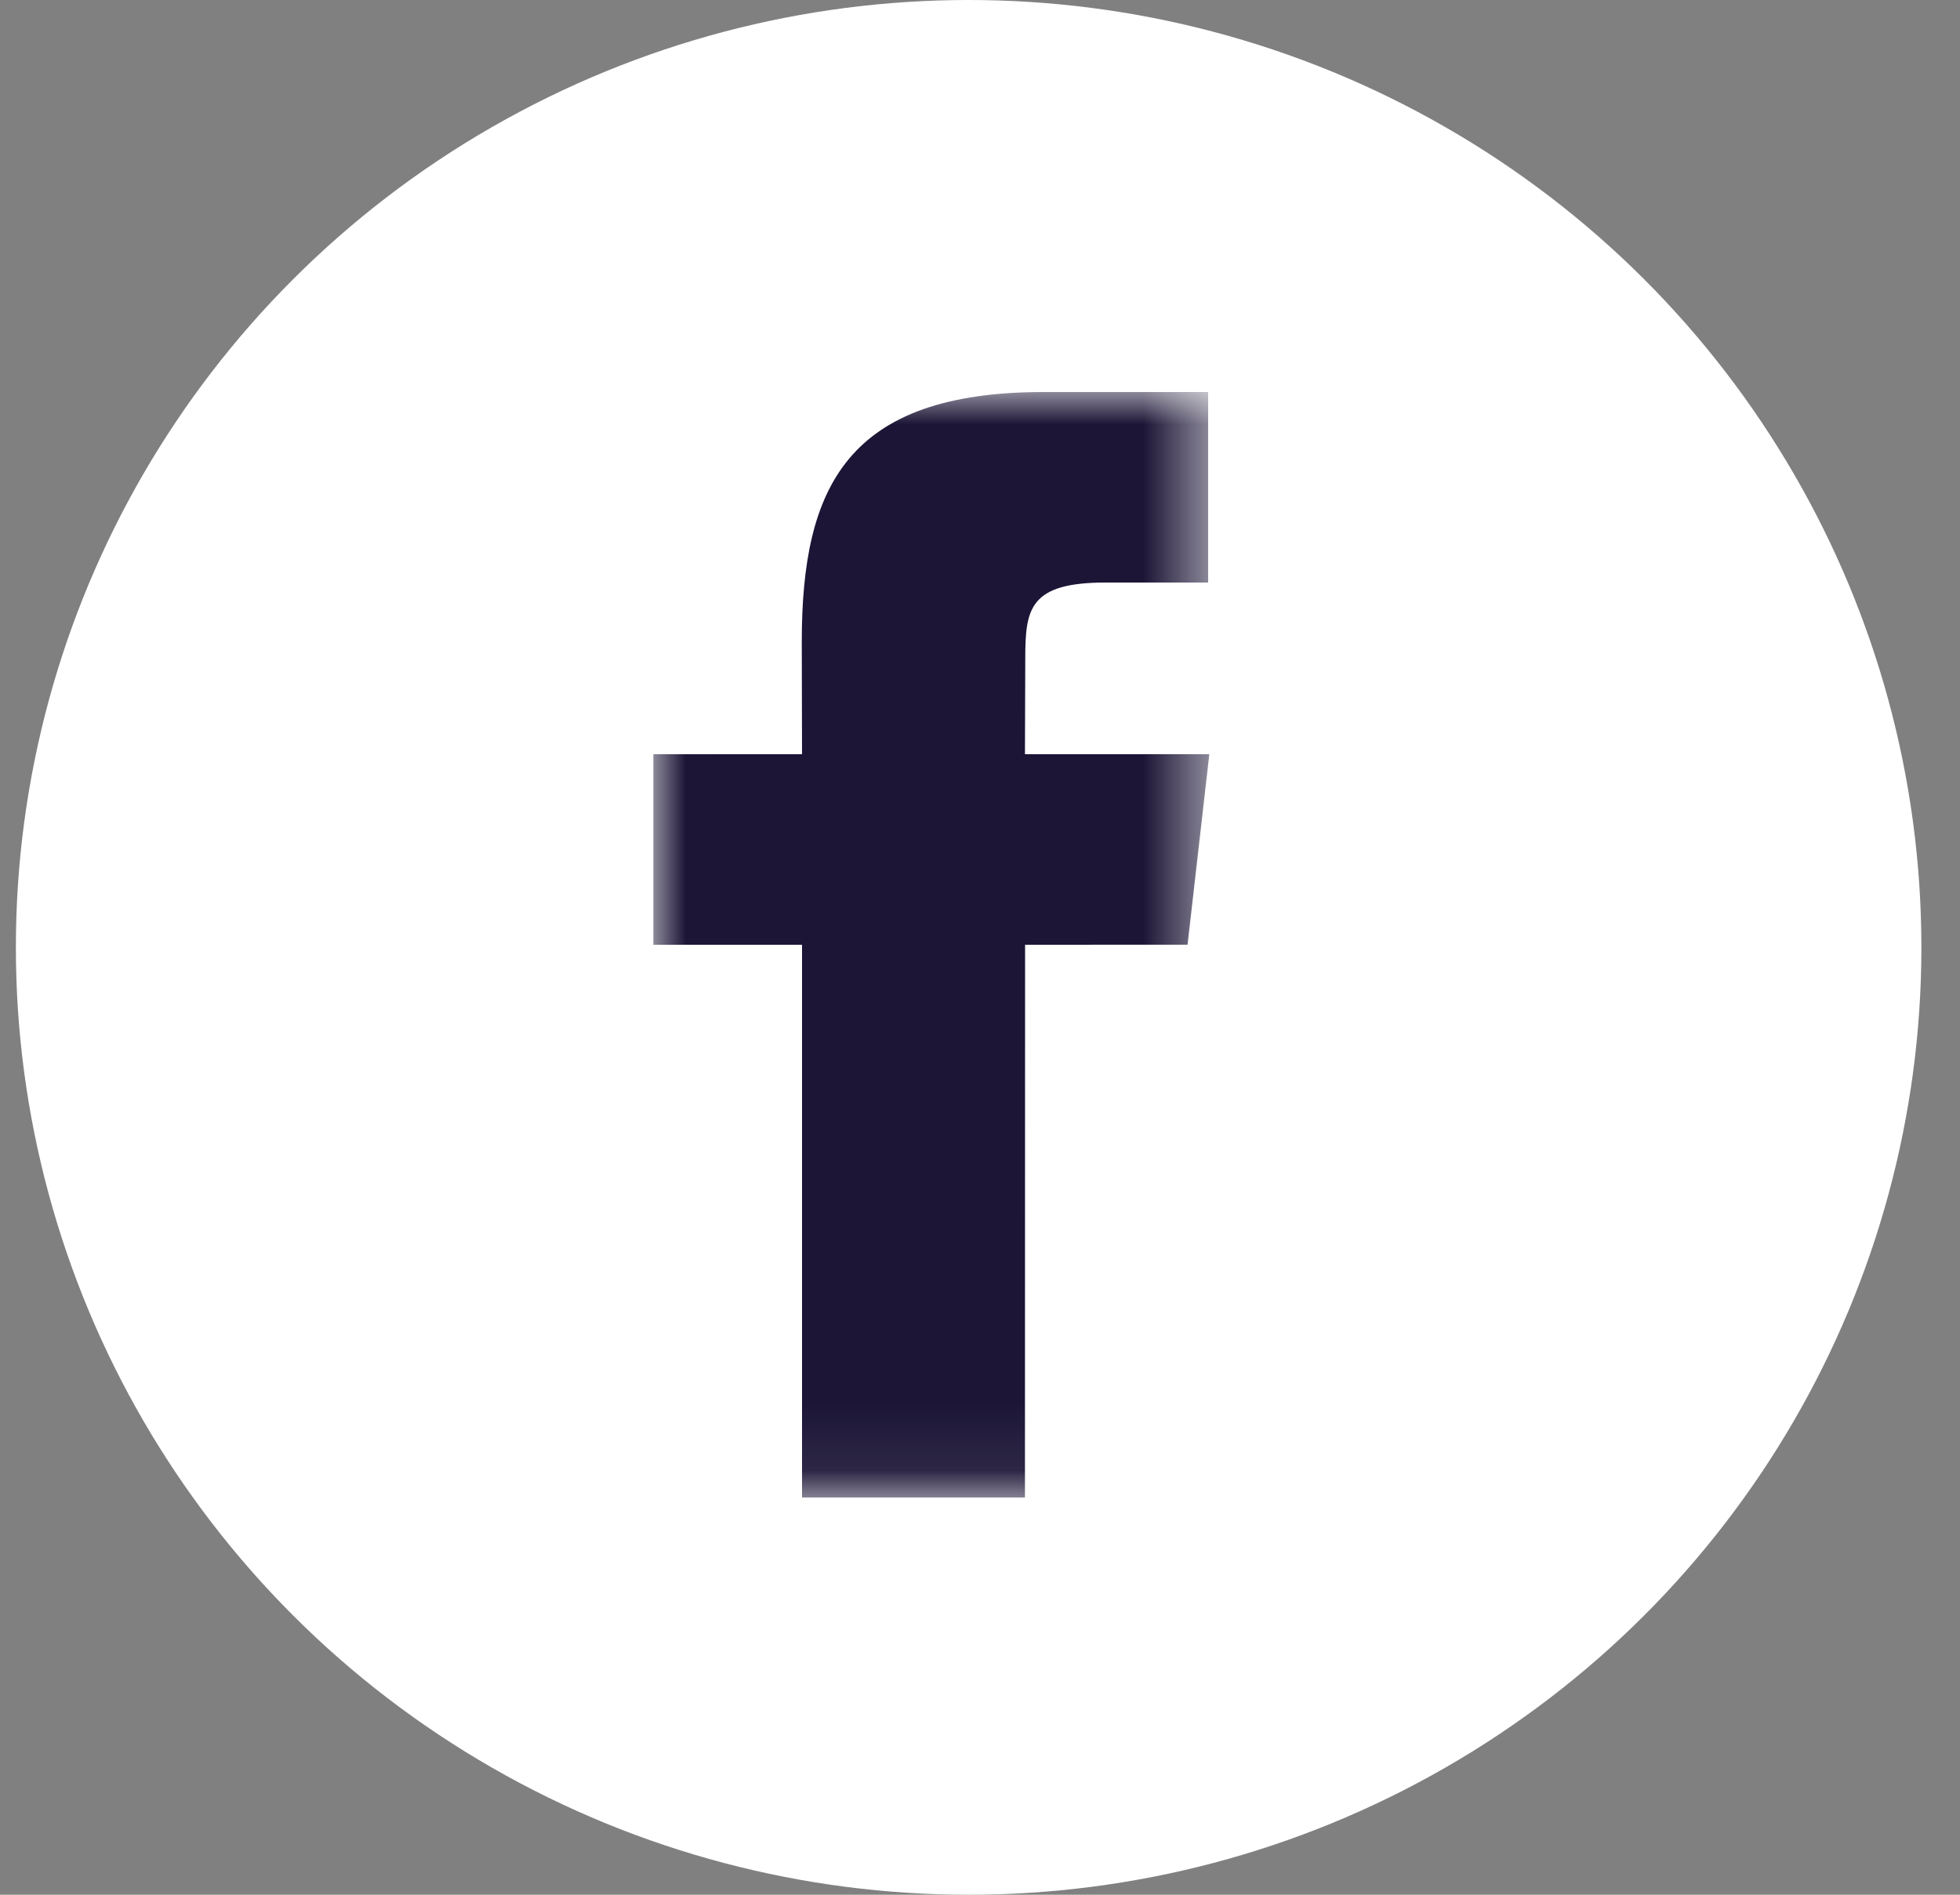
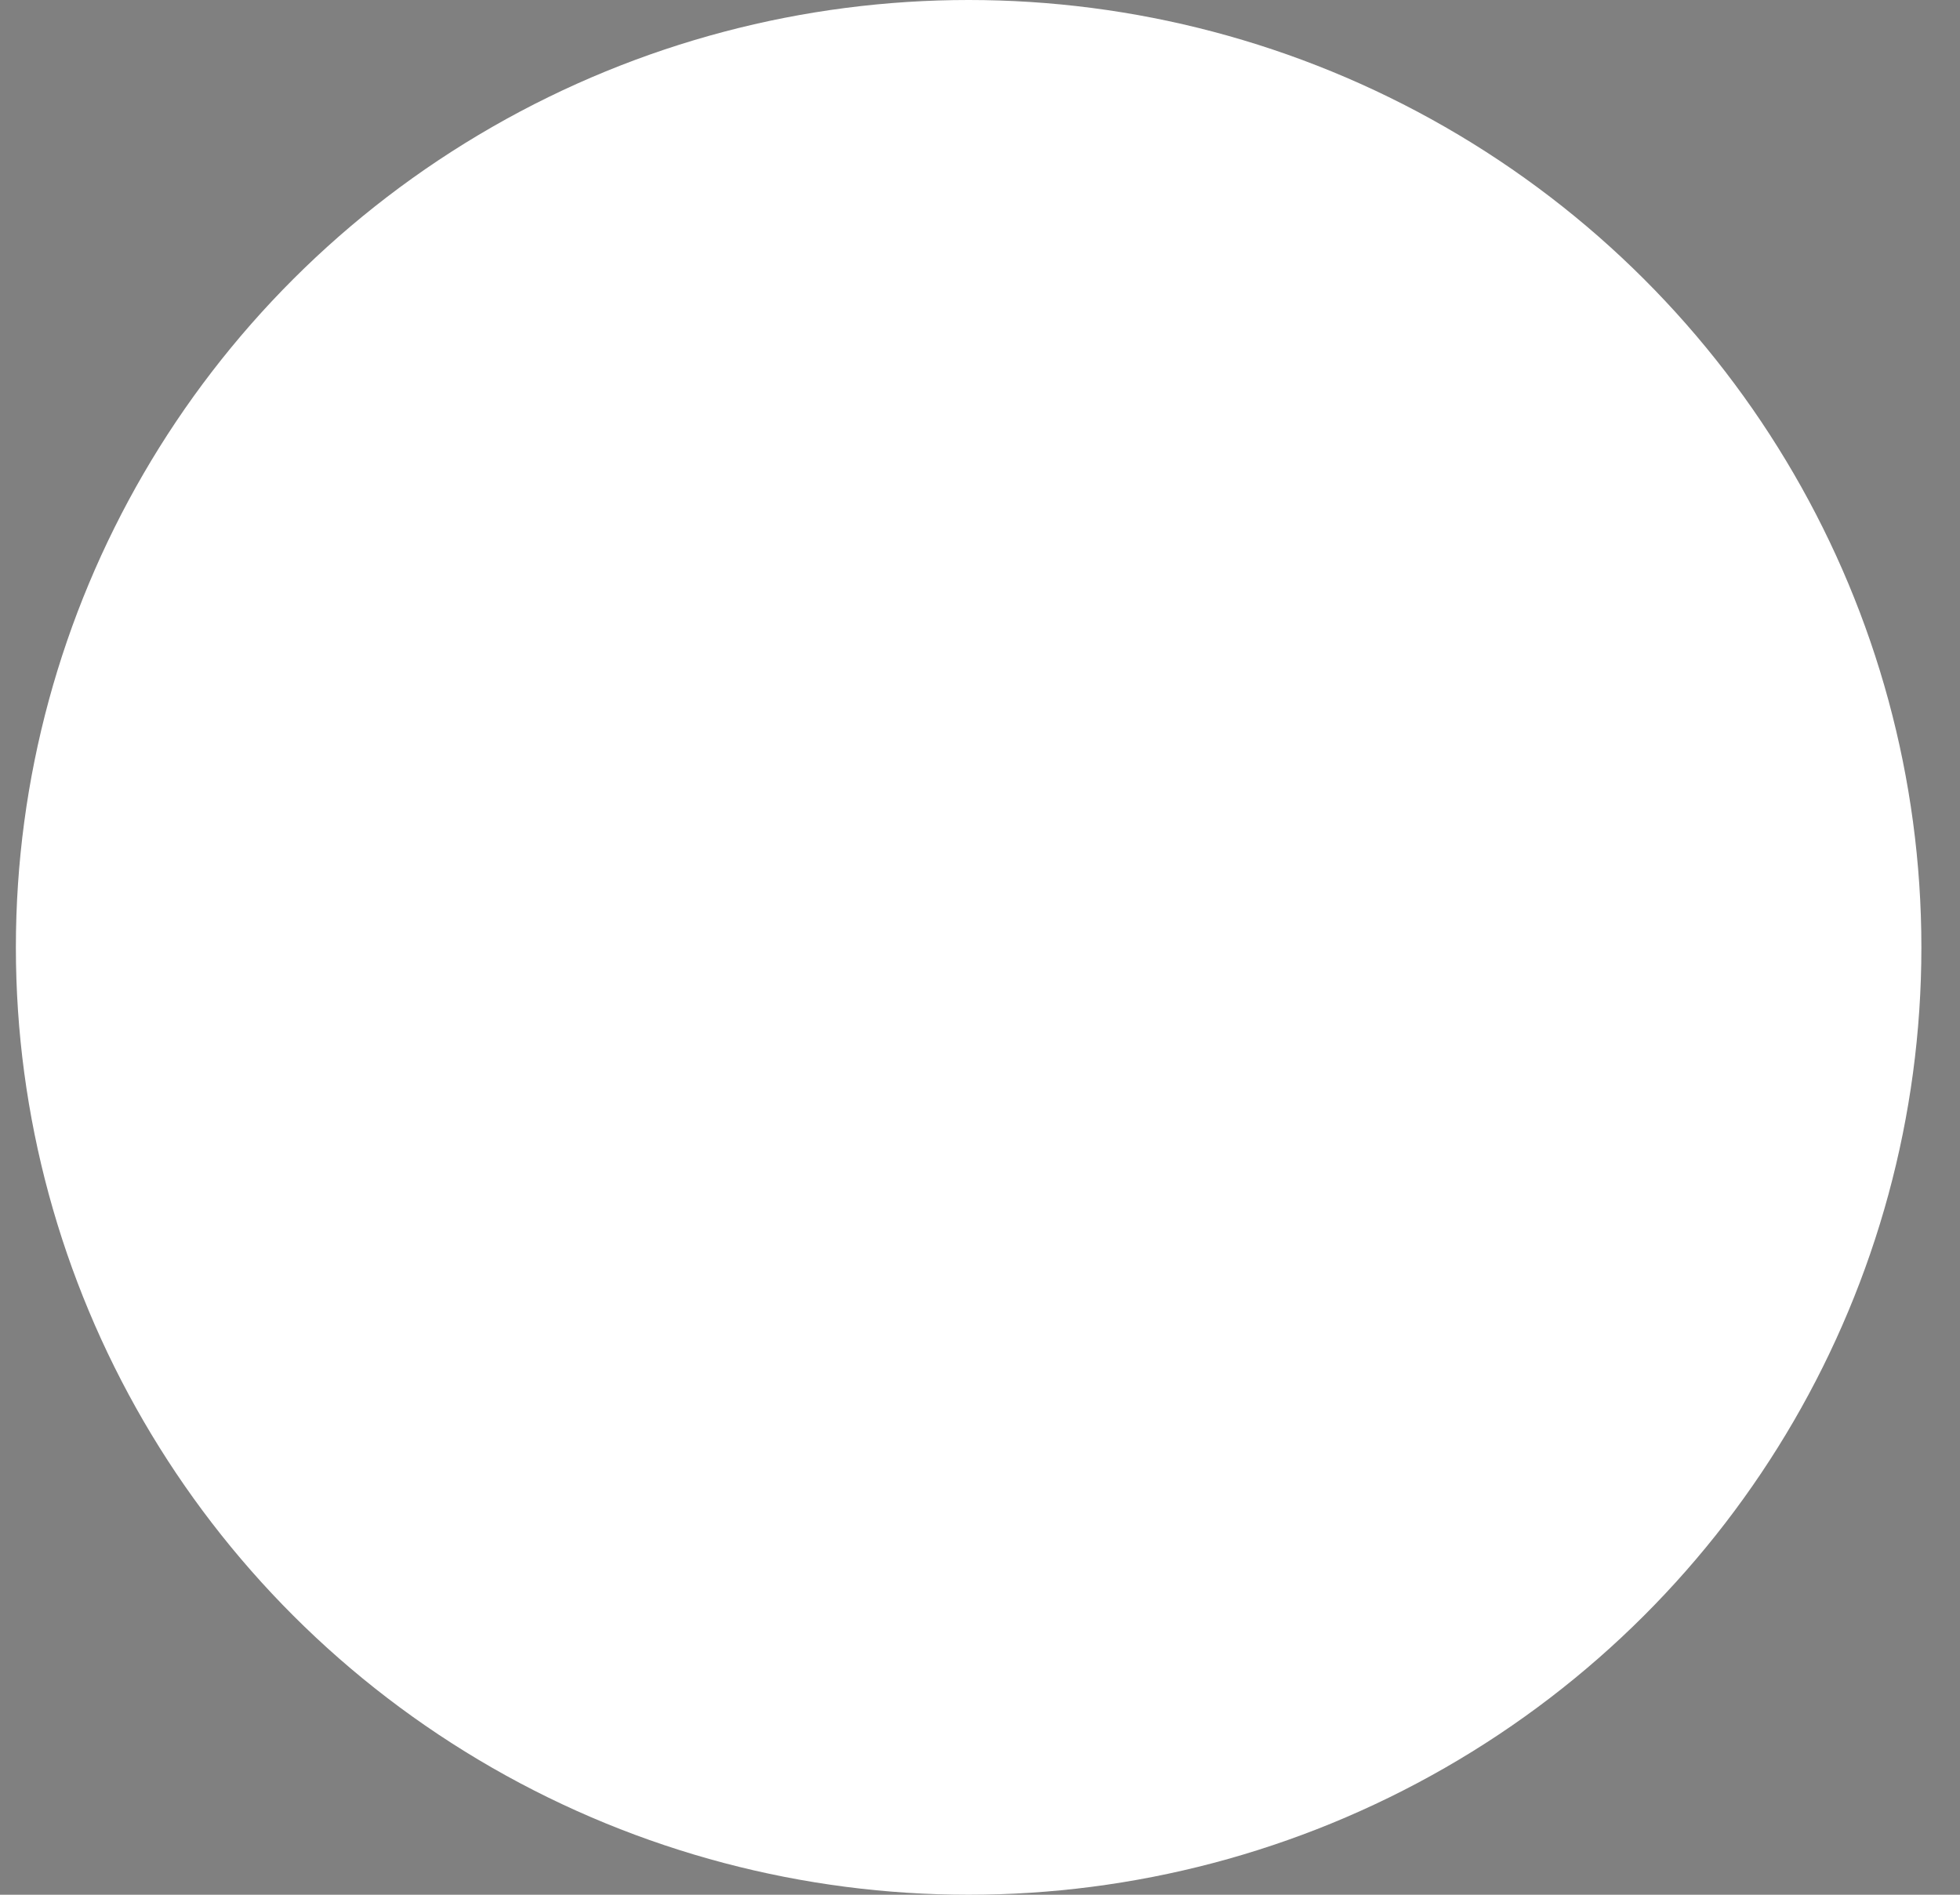
<svg xmlns="http://www.w3.org/2000/svg" xmlns:xlink="http://www.w3.org/1999/xlink" width="30px" height="29px" viewBox="0 0 30 29" version="1.1">
  <rect x="0" y="0" width="30" height="29" fill="#808080" stroke="none" />
  <title>Group Copy 3</title>
  <desc>Created with Sketch.</desc>
  <defs>
    <polygon id="path-1" points="0 0 8.51 0 8.51 16.92 0 16.92" />
  </defs>
  <g id="Desktop-2/21/20" stroke="none" stroke-width="1" fill="none" fill-rule="evenodd">
    <g id="Footer-updated" transform="translate(-826, -244)">
      <g id="Group-10">
        <g id="Group-Copy-3" transform="translate(826, 244)" fill="#FFFFFF">
          <ellipse id="Oval" cx="14.826" cy="14.5" rx="14.583" ry="14.5" />
        </g>
        <g id="Group-3" transform="translate(836, 250)">
          <mask id="mask-2" fill="white">
            <use xlink:href="#path-1" />
          </mask>
          <g id="Clip-2" />
-           <path d="M5.688,16.92 L2.276,16.92 L2.276,8.46 L0,8.46 L0,5.544 L2.276,5.543 L2.272,3.826 C2.272,1.447 2.967,0 5.982,0 L8.492,0 L8.492,2.916 L6.923,2.916 C5.749,2.916 5.693,3.324 5.693,4.084 L5.688,5.543 L8.51,5.543 L8.177,8.459 L5.69,8.46 L5.688,16.92 Z" id="Fill-1" fill="#1C1536" mask="url(#mask-2)" />
        </g>
      </g>
    </g>
  </g>
</svg>